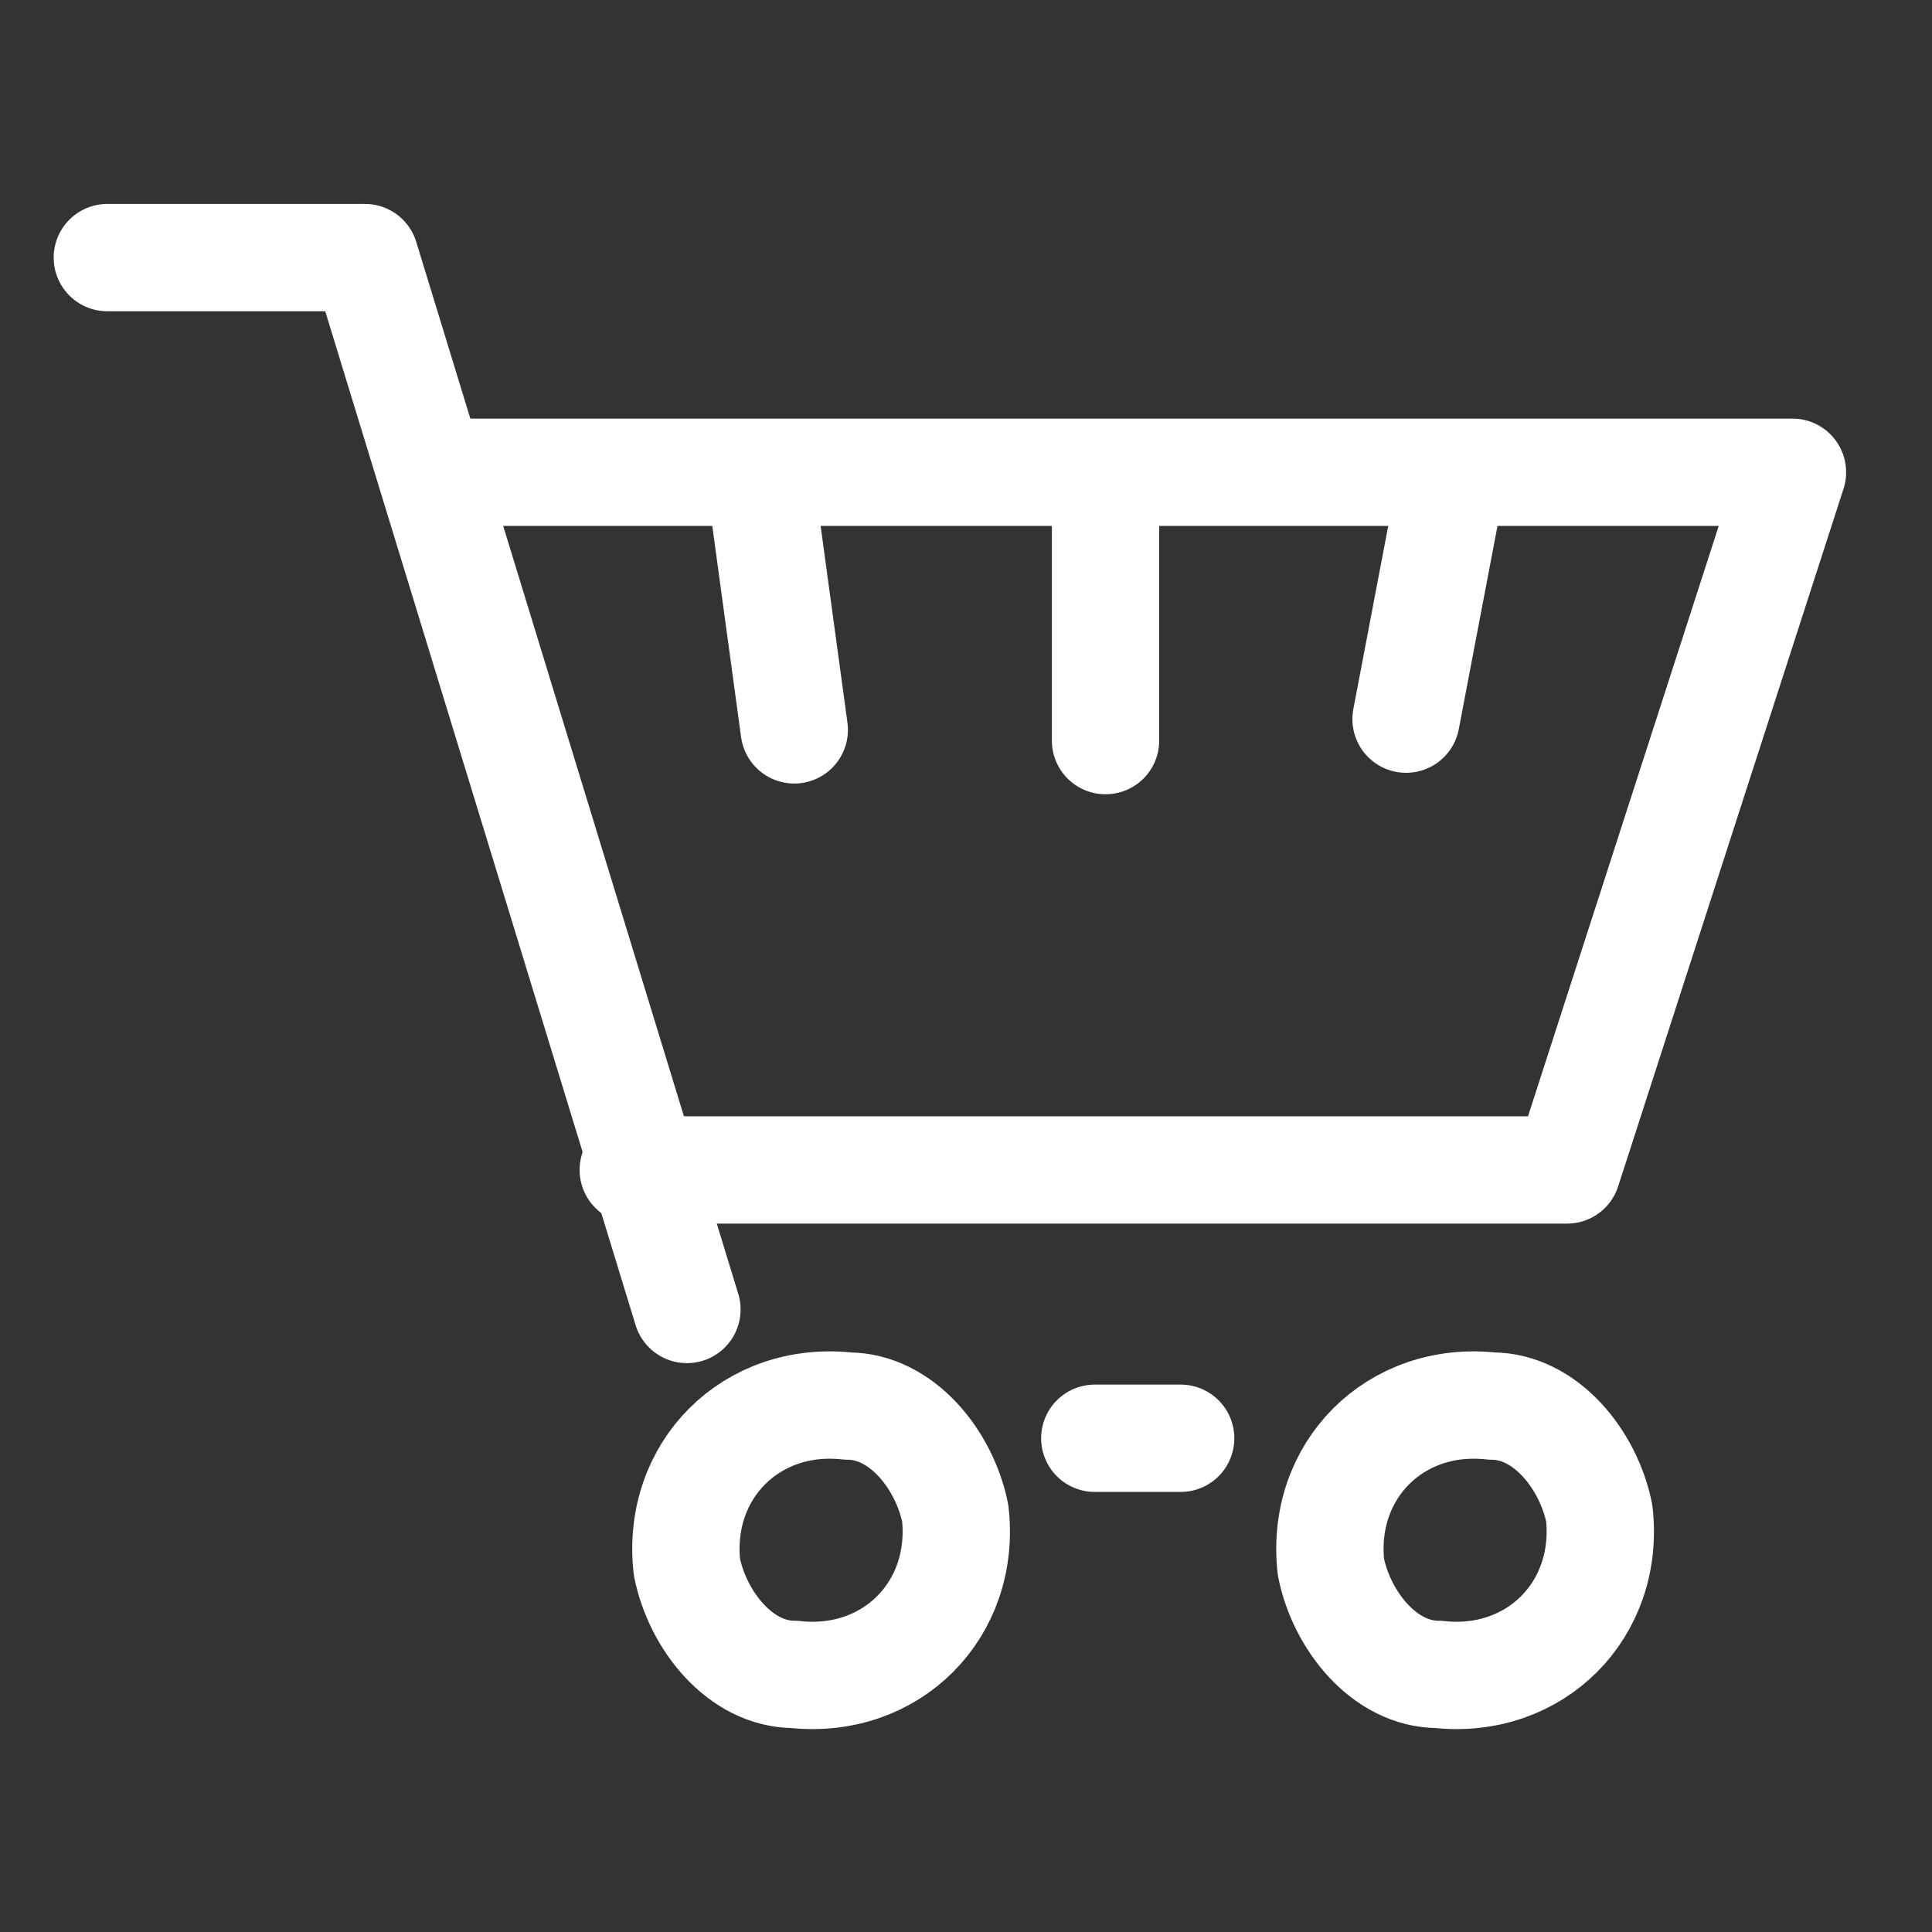
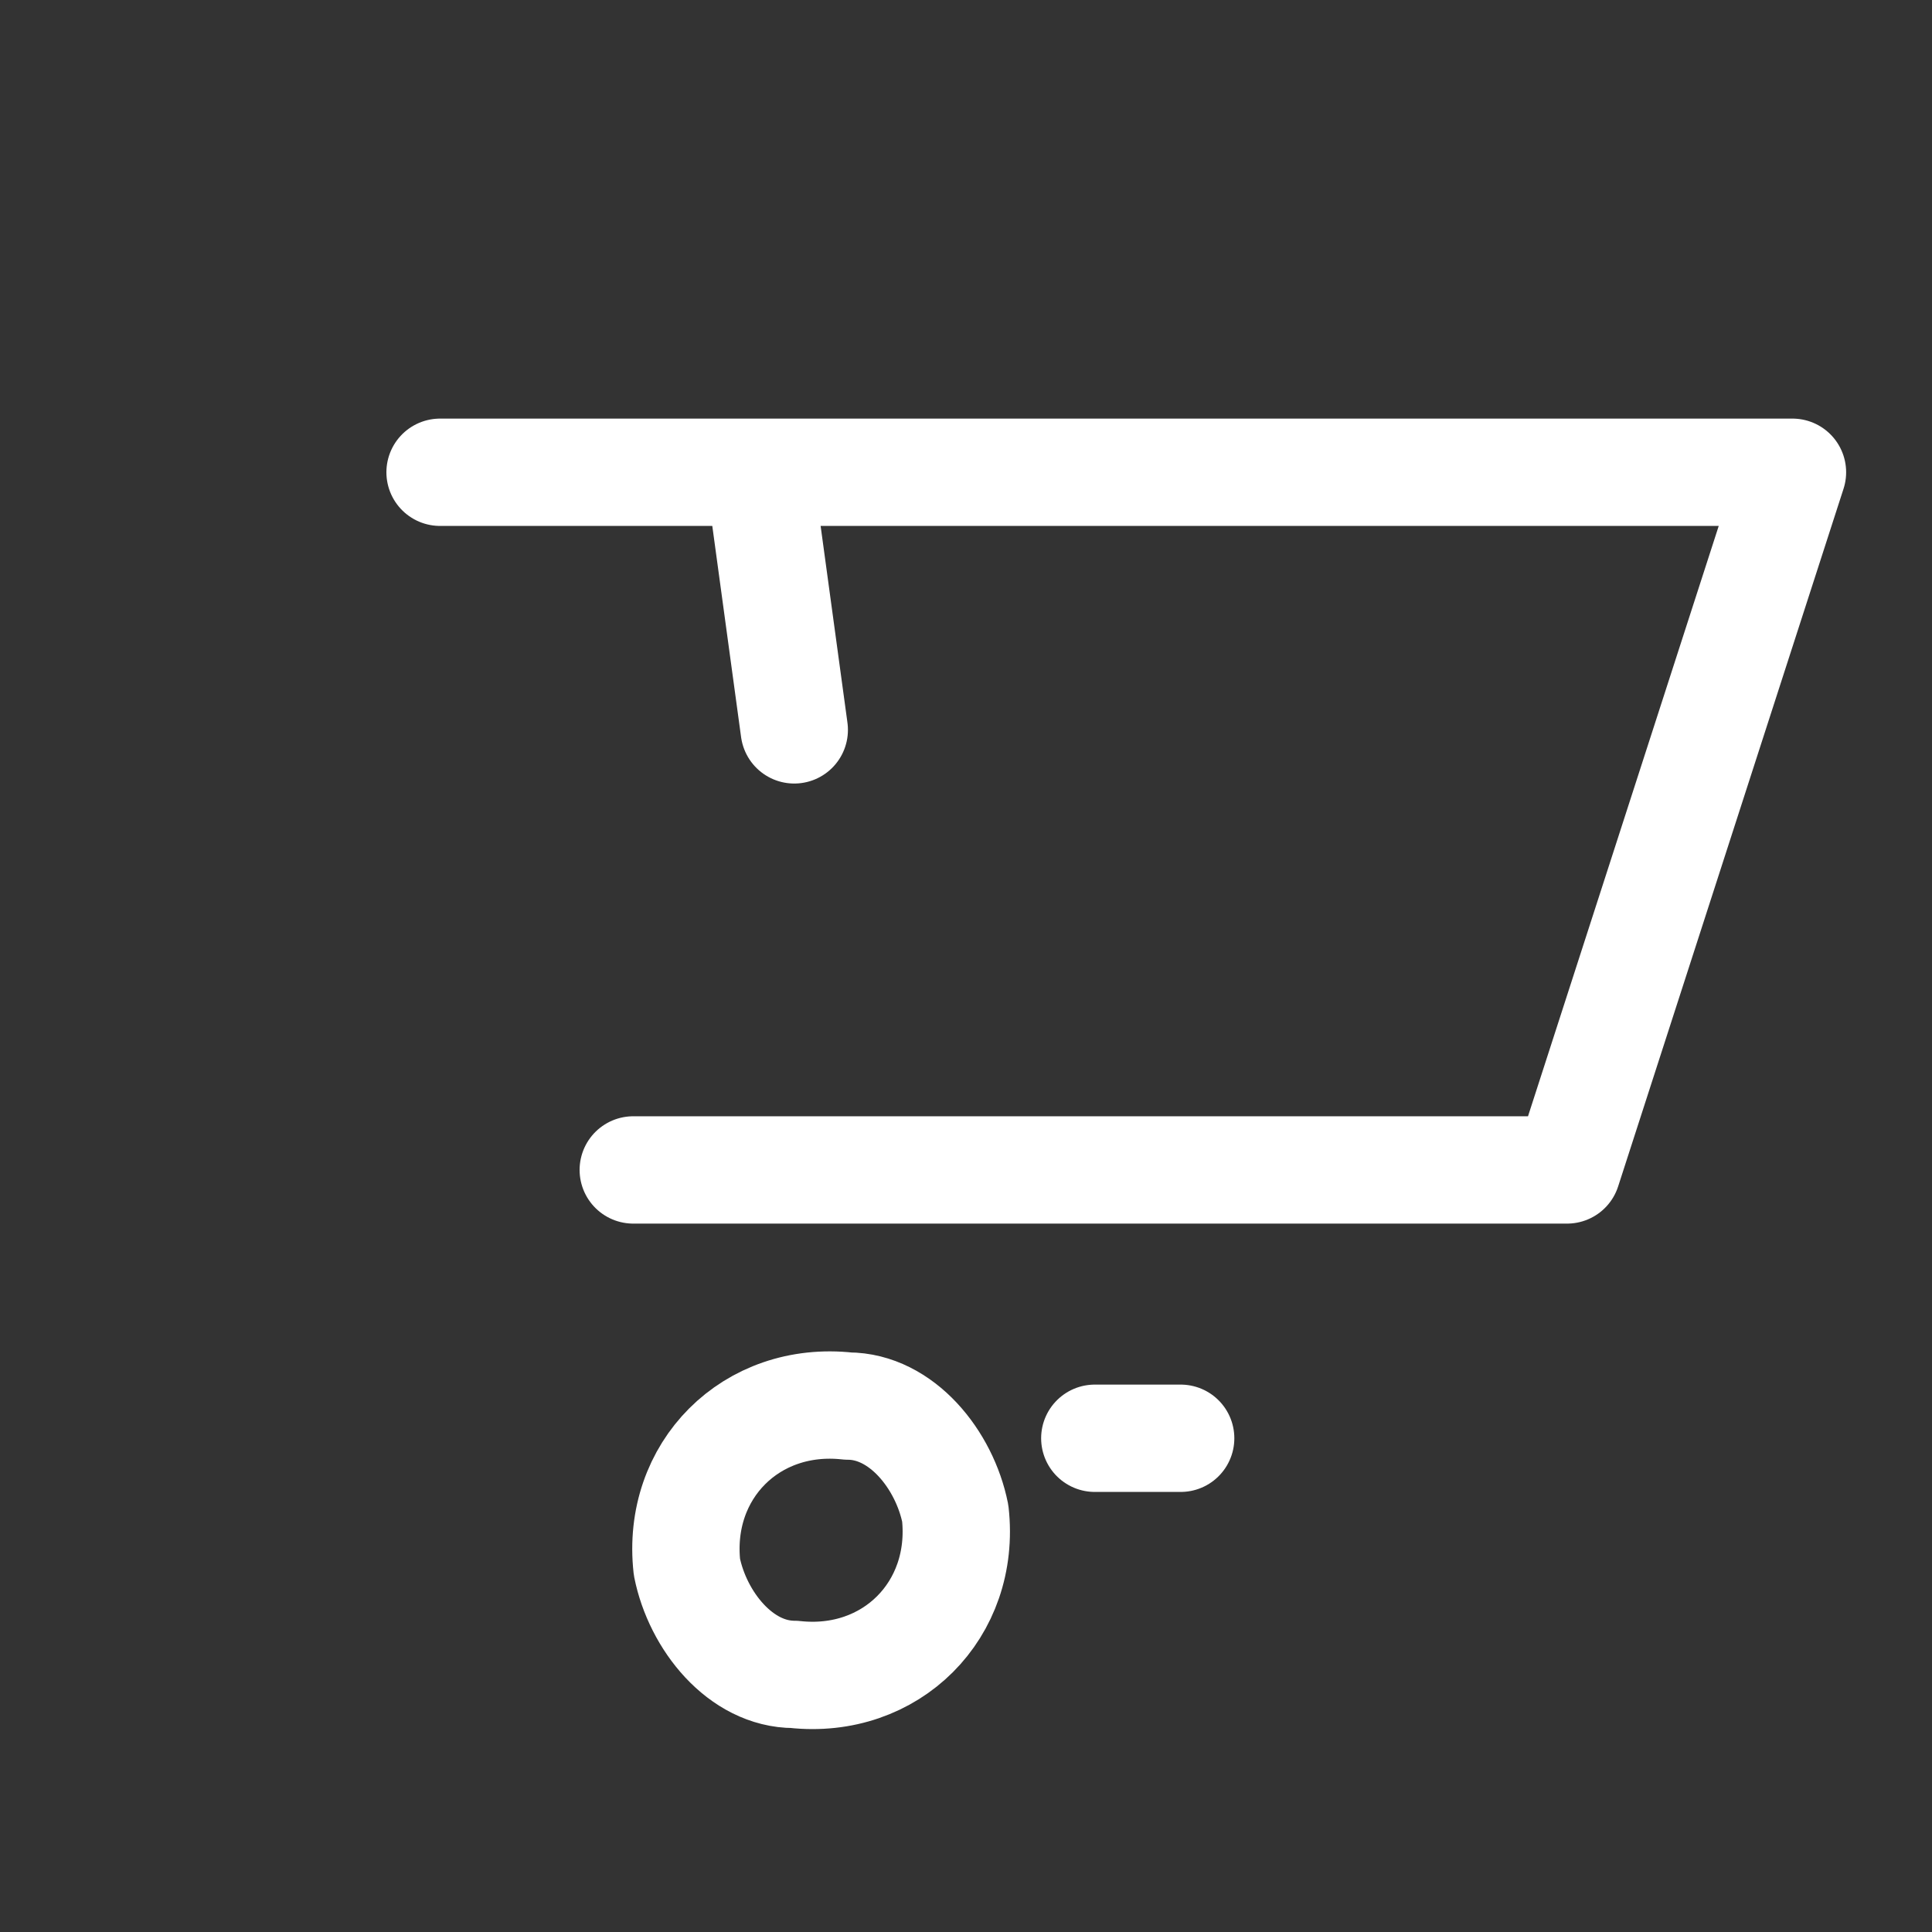
<svg xmlns="http://www.w3.org/2000/svg" id="Cart" version="1.1" viewBox="0 0 18 18">
  <rect x="0" y="0" width="18" height="18" fill="#333333" stroke="none" />
  <defs>
    <style>
      .st0 {
        fill: none;
        stroke: #fff;
        stroke-linecap: round;
        stroke-linejoin: round;
      }
    </style>
  </defs>
  <line class="st0" x1="10.2" y1="13.4" x2="11" y2="13.4" />
  <g>
-     <polyline class="st0" points="6.4 12.2 3.4 2.4 1 2.4" />
    <path class="st0" d="M8.9,14.1c.1.9-.6,1.6-1.5,1.5-.5,0-.9-.5-1-1-.1-.9.6-1.6,1.5-1.5.5,0,.9.5,1,1Z" />
-     <path class="st0" d="M14.9,14.1c.1.9-.6,1.6-1.5,1.5-.5,0-.9-.5-1-1-.1-.9.6-1.6,1.5-1.5.5,0,.9.5,1,1Z" />
    <polyline class="st0" points="4.1 4.4 16.7 4.4 14.6 10.9 5.9 10.9" />
    <line class="st0" x1="7.1" y1="4.6" x2="7.4" y2="6.8" />
-     <line class="st0" x1="10.3" y1="4.6" x2="10.3" y2="6.9" />
-     <line class="st0" x1="13.5" y1="4.6" x2="13.1" y2="6.7" />
  </g>
</svg>